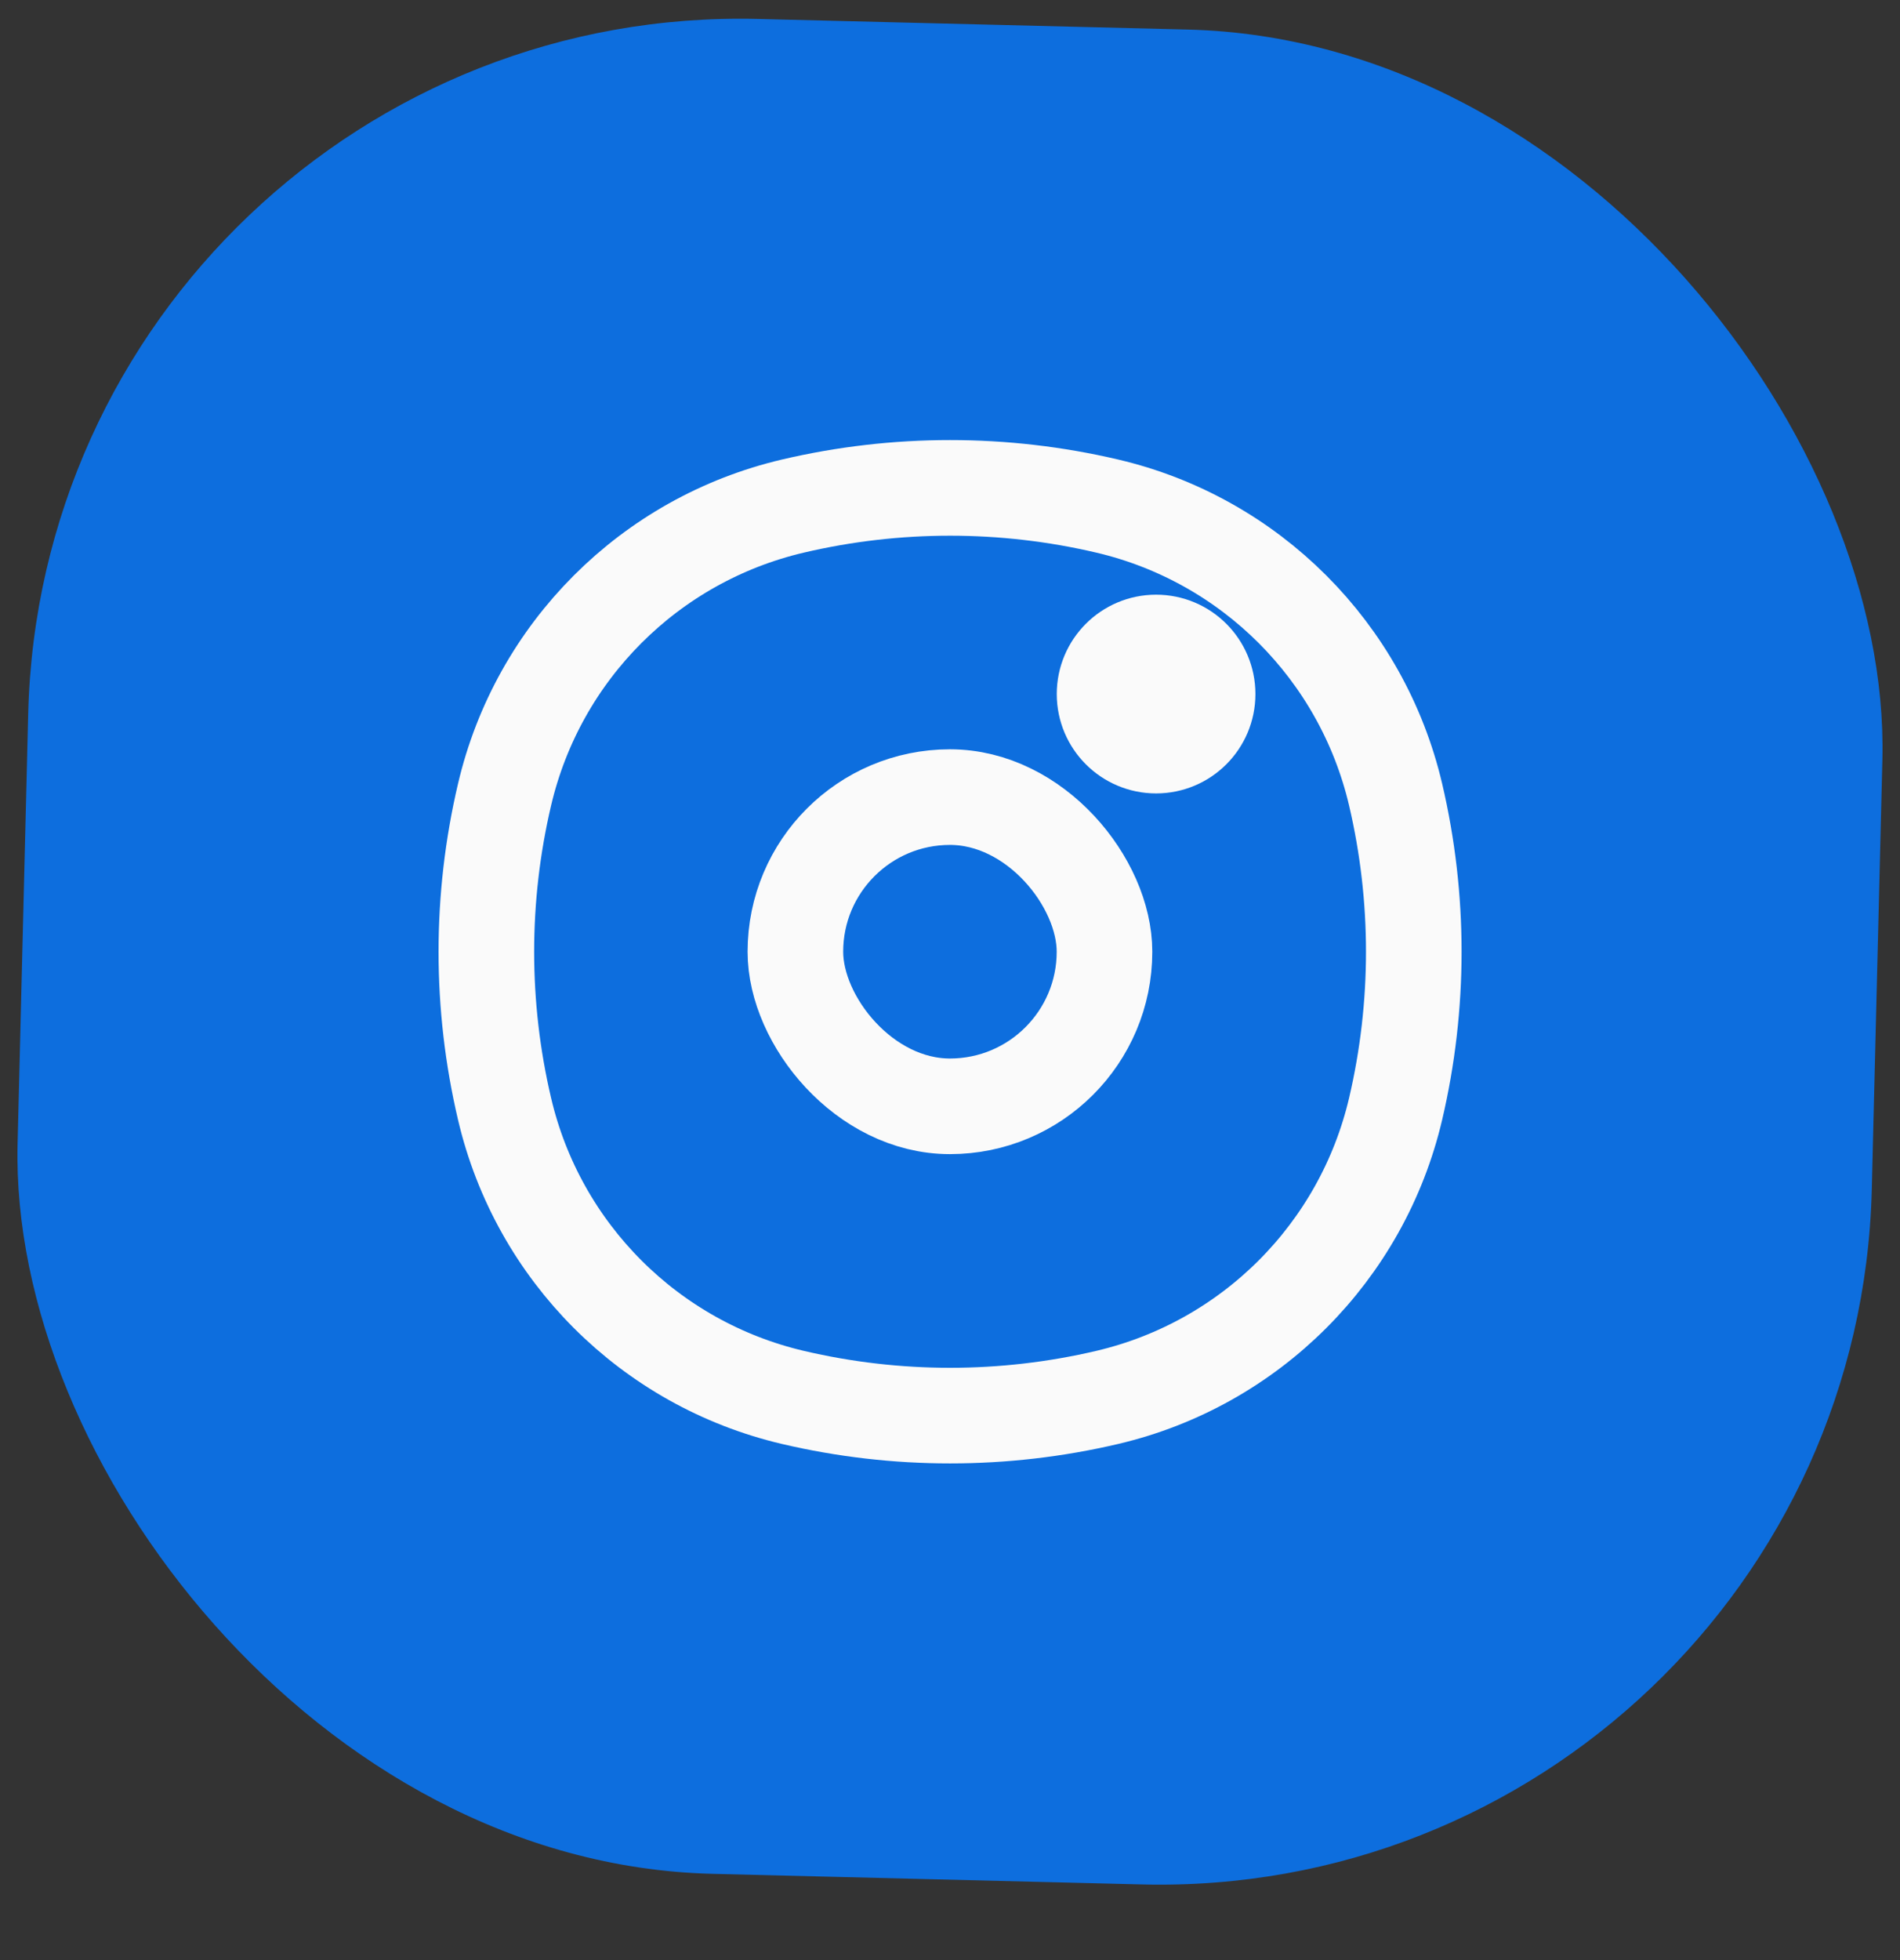
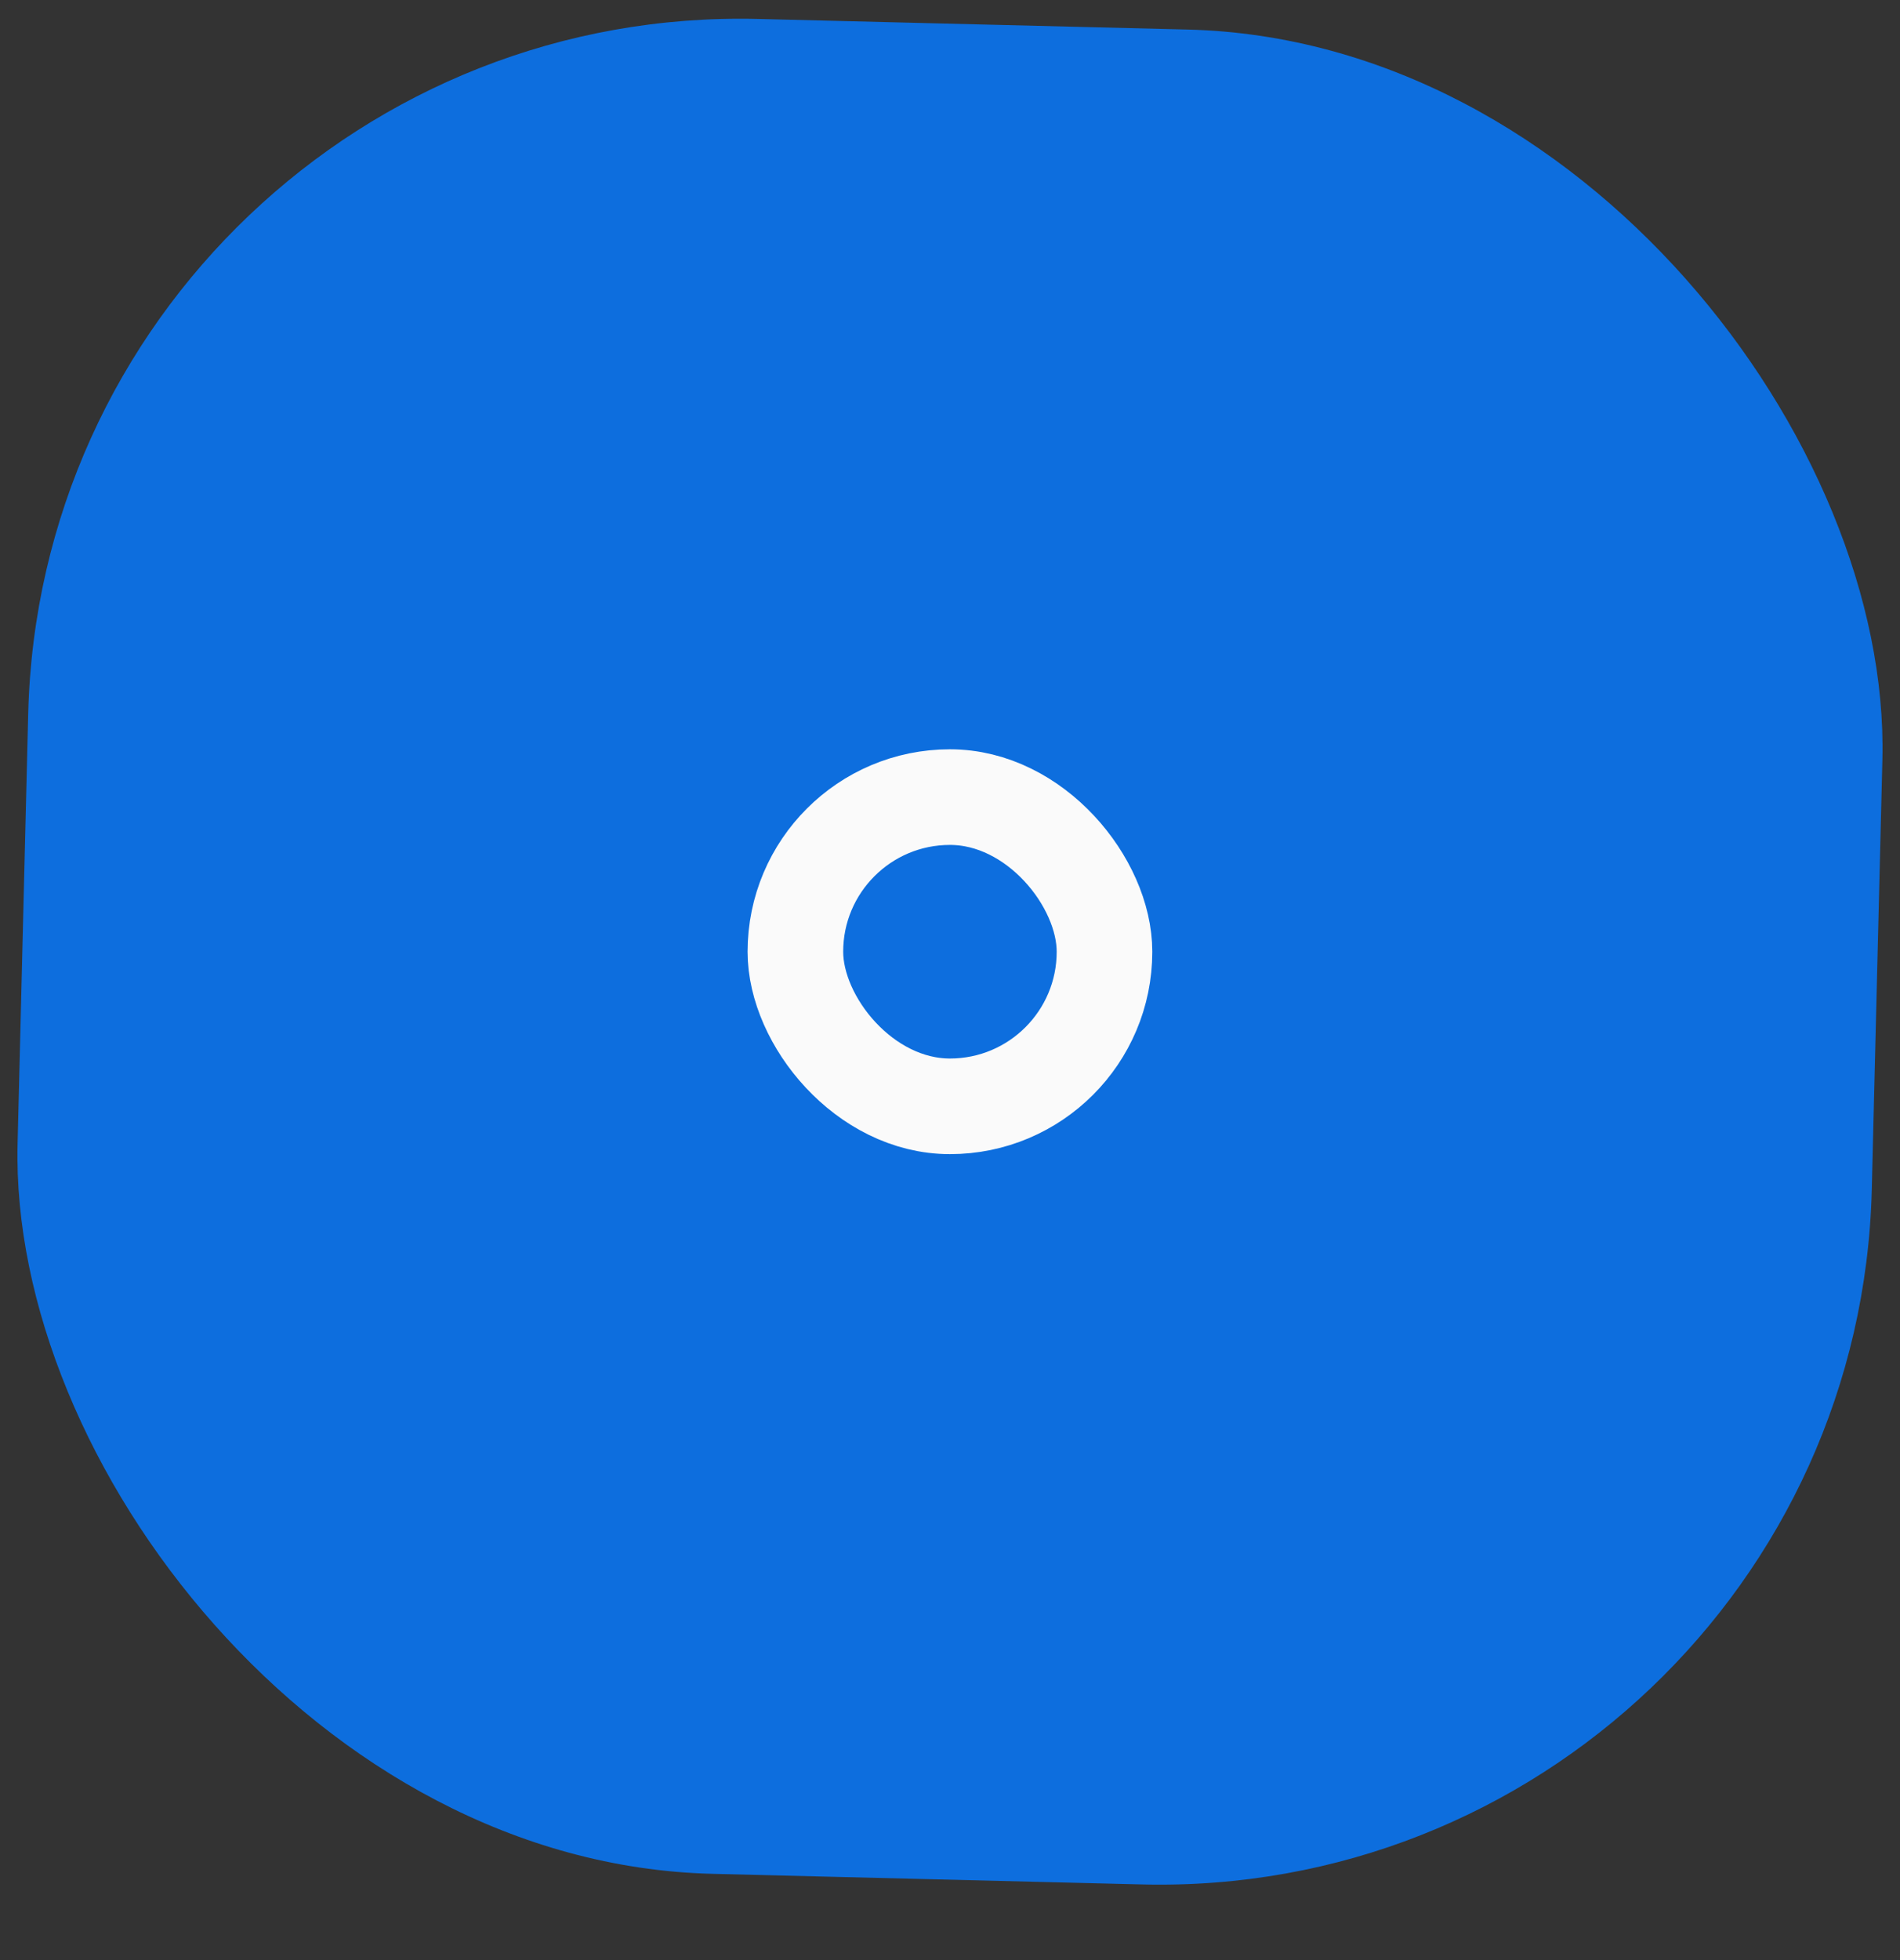
<svg xmlns="http://www.w3.org/2000/svg" width="32" height="33" viewBox="0 0 32 33" fill="none">
  <rect x="0" y="0" width="32" height="33" fill="#333333" stroke="none" />
  <rect x="0.771" y="0.023" width="31.238" height="31.238" rx="12" transform="rotate(1.414 0.771 0.023)" fill="#0D6EDE" />
-   <path d="M8.498 13.377C9.063 10.967 10.945 9.085 13.355 8.52C15.095 8.112 16.907 8.112 18.647 8.52C21.057 9.085 22.939 10.967 23.505 13.377C23.913 15.118 23.913 16.929 23.505 18.67C22.939 21.08 21.057 22.962 18.647 23.527C16.907 23.935 15.095 23.935 13.355 23.527C10.945 22.962 9.063 21.08 8.498 18.67C8.089 16.929 8.089 15.118 8.498 13.377Z" fill="#0D6EDE" stroke="#FAFAFA" stroke-width="1.61" />
  <rect x="13.396" y="13.42" width="5.206" height="5.206" rx="2.603" stroke="#FAFAFA" stroke-width="1.61" />
-   <ellipse cx="19.471" cy="11.685" rx="0.868" ry="0.868" fill="#FAFAFA" stroke="#FAFAFA" stroke-width="1.61" stroke-linecap="round" stroke-linejoin="round" />
</svg>